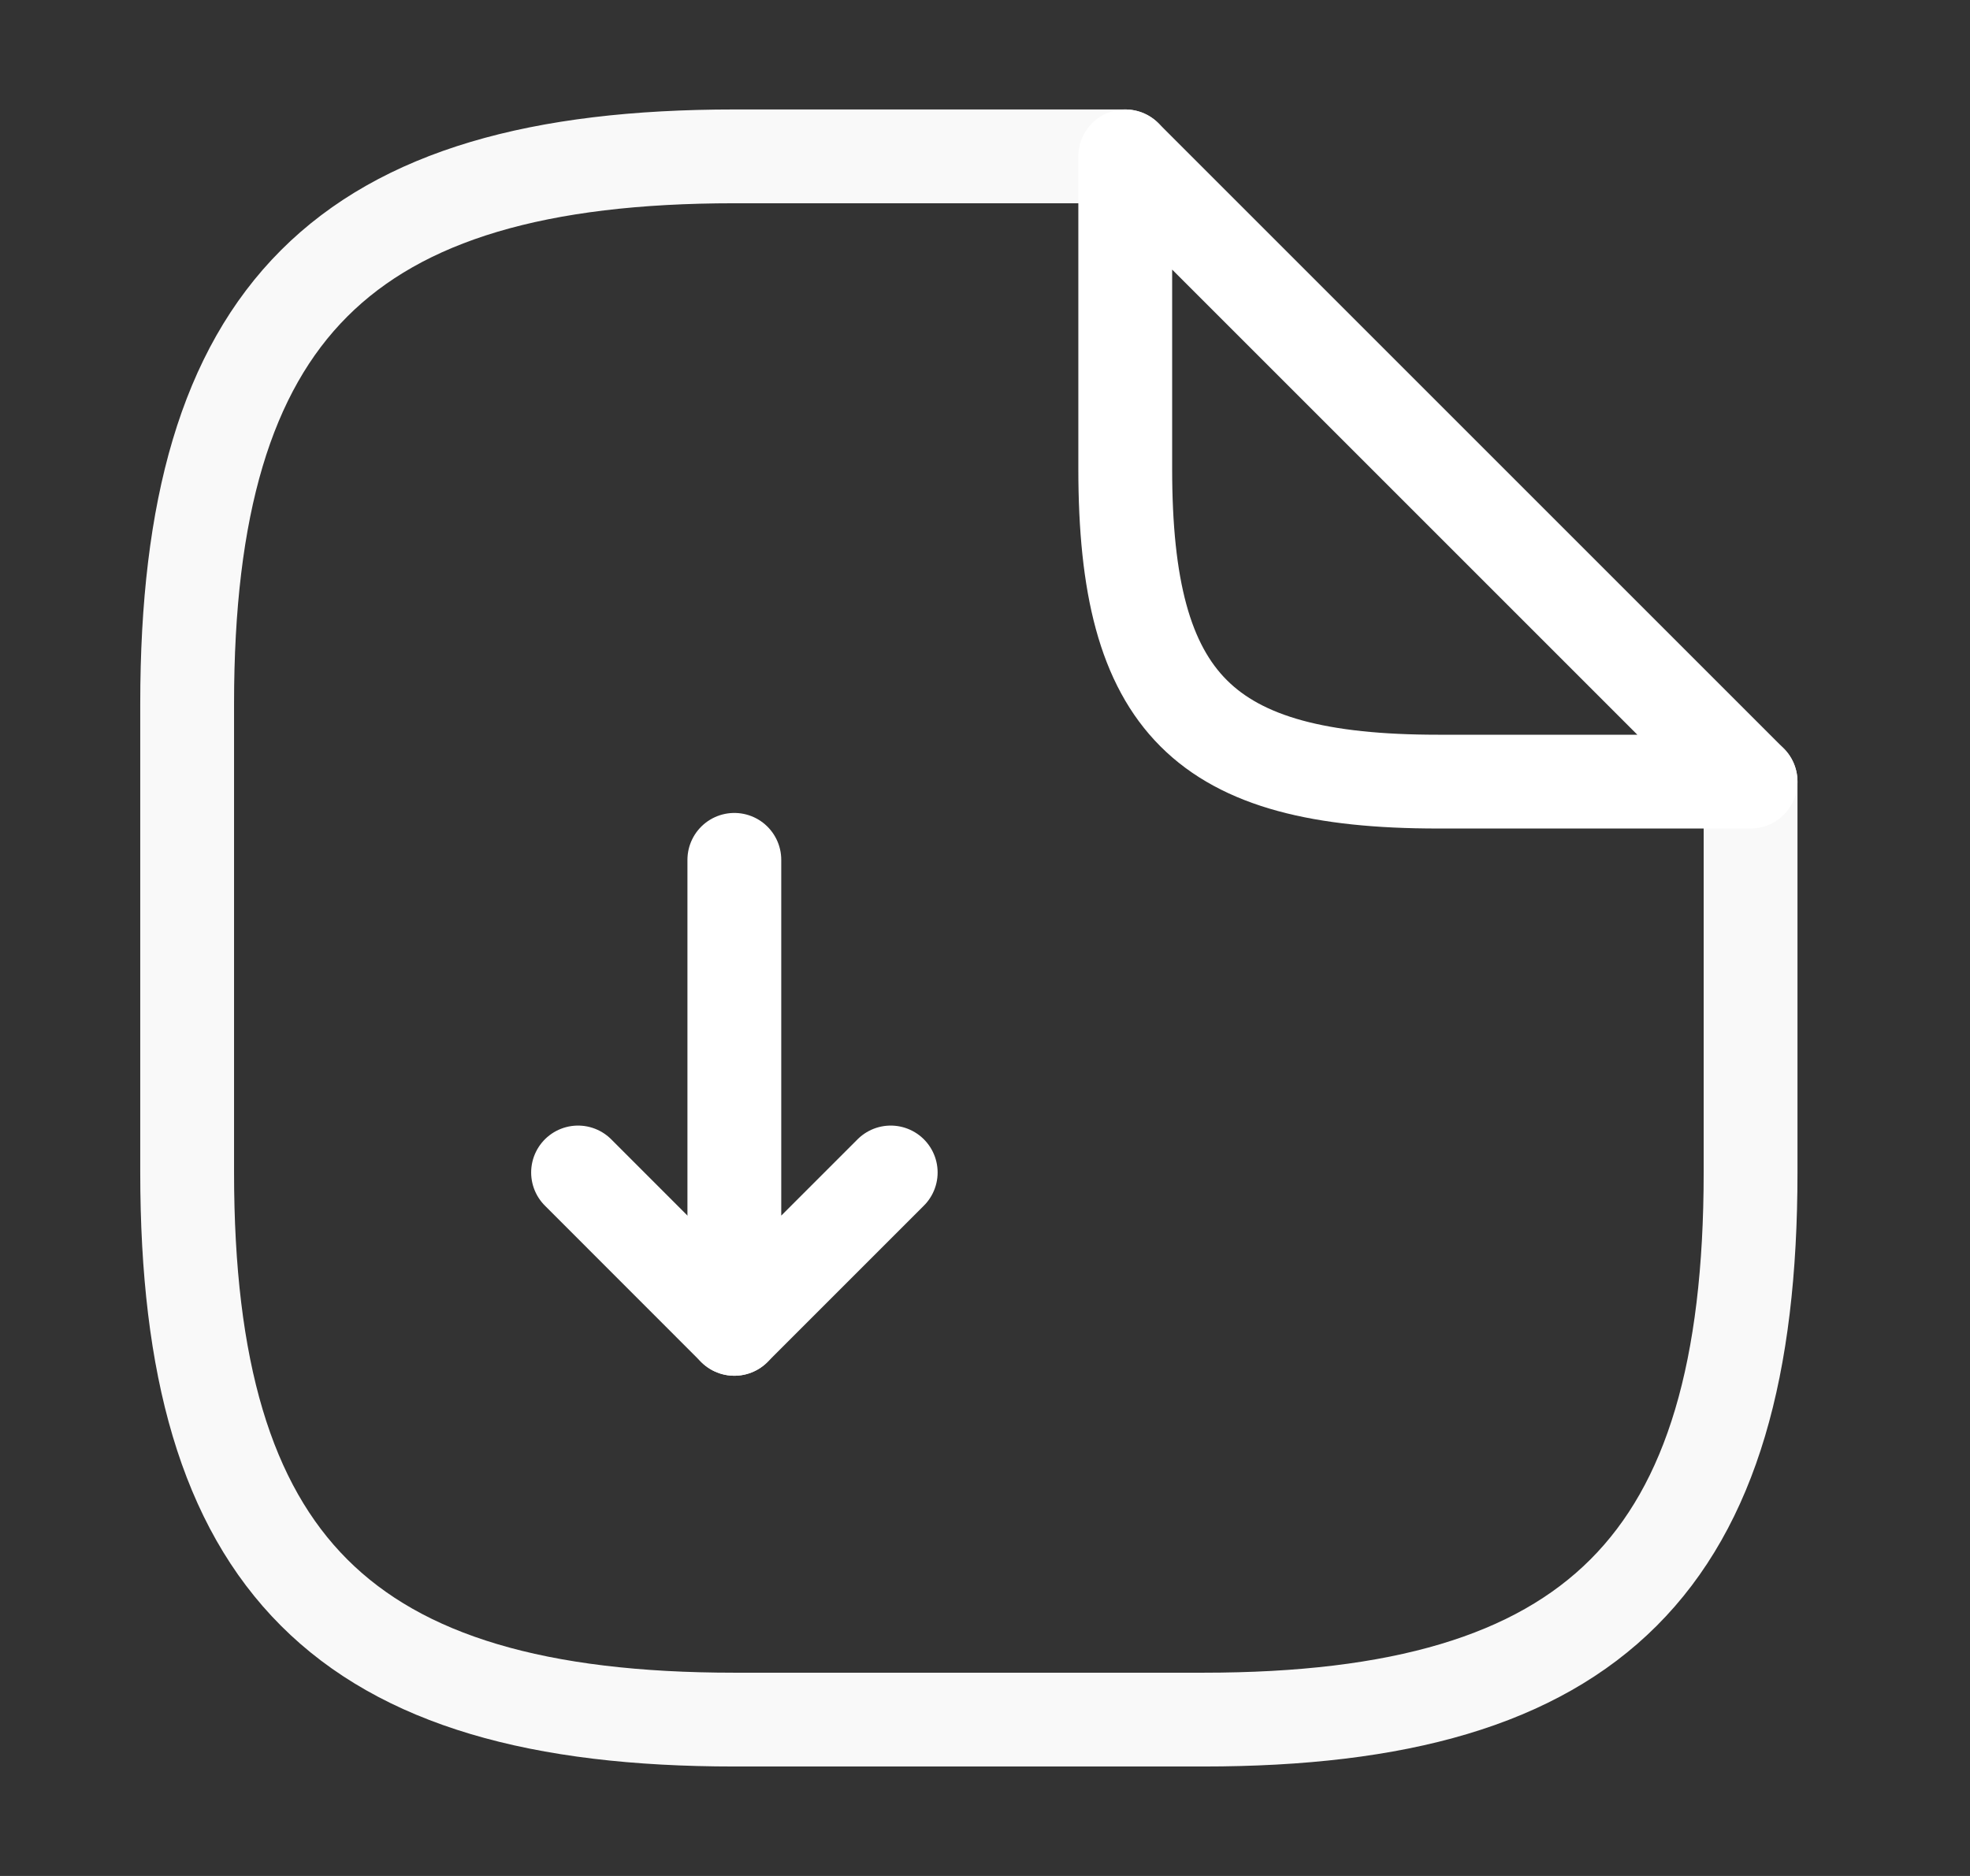
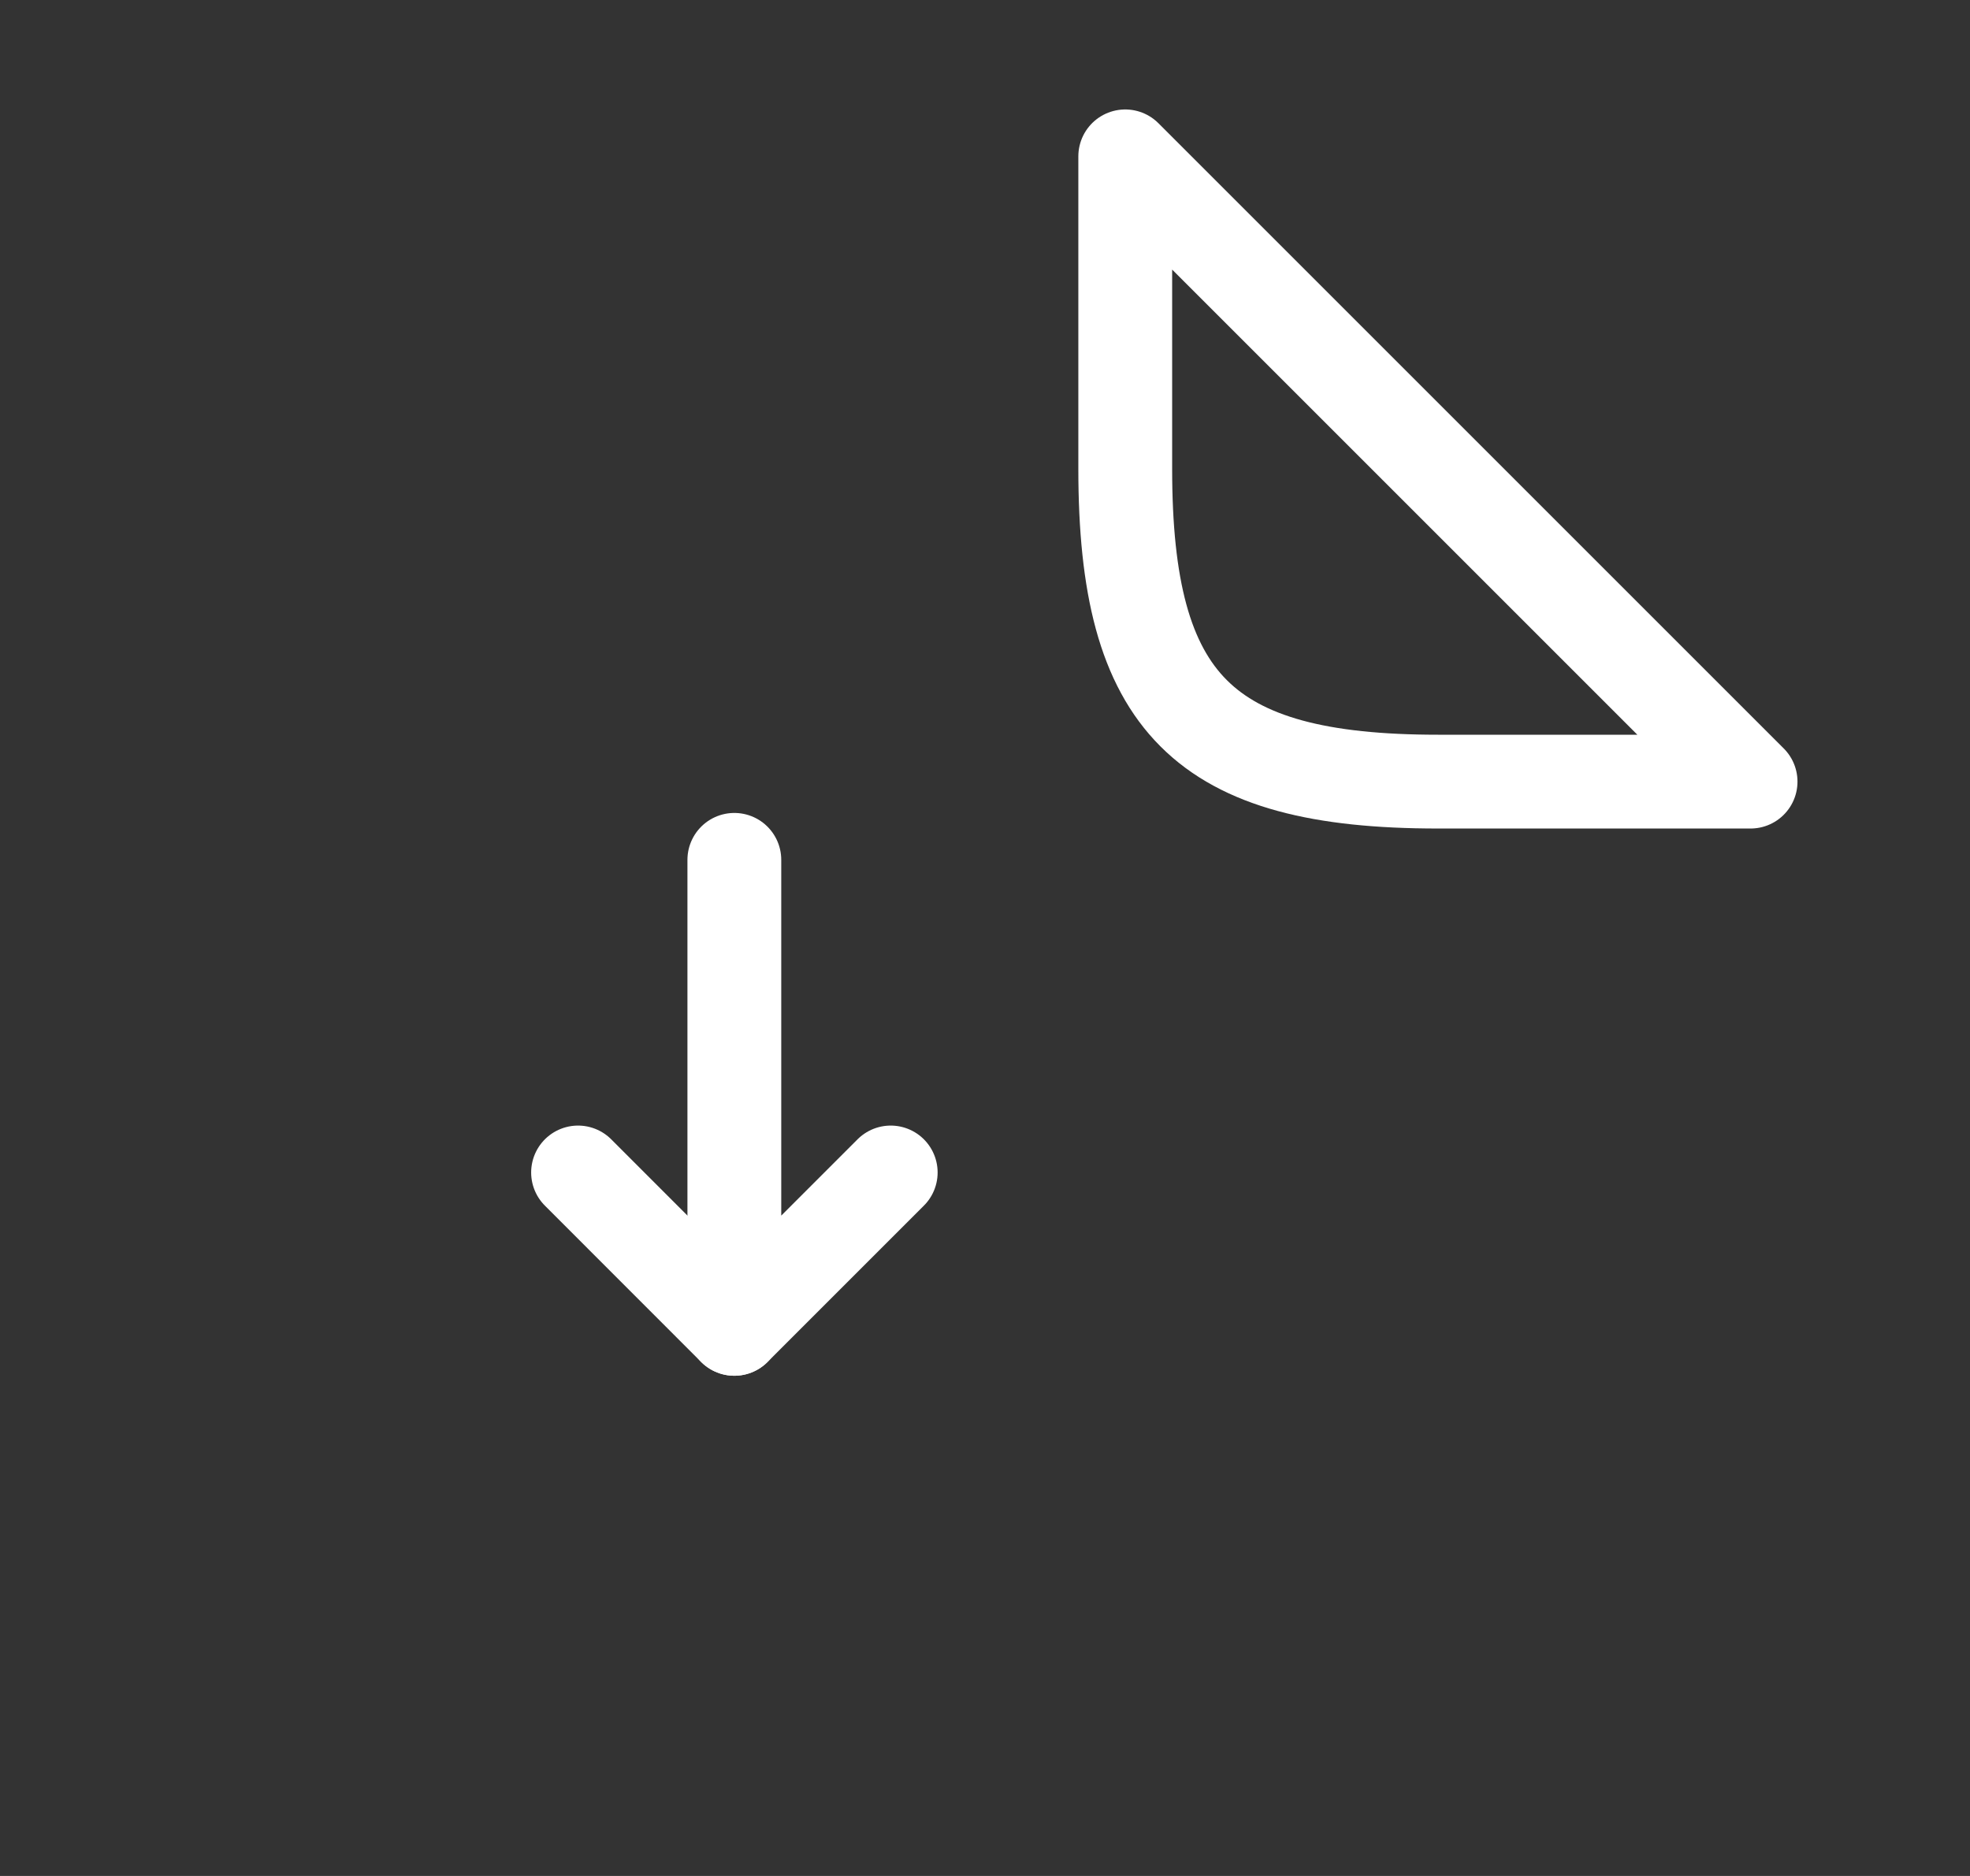
<svg xmlns="http://www.w3.org/2000/svg" width="21" height="20" viewBox="0 0 21 20" fill="none">
  <rect x="0" y="0" width="21" height="20" fill="#333333" stroke="none" />
  <path d="M7.828 9.167V14.167L9.495 12.5" stroke="white" stroke-linecap="round" stroke-linejoin="round" />
  <path d="M7.828 14.167L6.162 12.5" stroke="white" stroke-linecap="round" stroke-linejoin="round" />
-   <path d="M18.661 8.333V12.5C18.661 16.667 16.995 18.333 12.828 18.333H7.828C3.661 18.333 1.995 16.667 1.995 12.5V7.5C1.995 3.333 3.661 1.667 7.828 1.667H11.995" stroke="#F9F9F9" stroke-linecap="round" stroke-linejoin="round" />
  <path d="M18.661 8.333H15.328C12.828 8.333 11.995 7.5 11.995 5V1.667L18.661 8.333Z" stroke="white" stroke-linecap="round" stroke-linejoin="round" />
</svg>